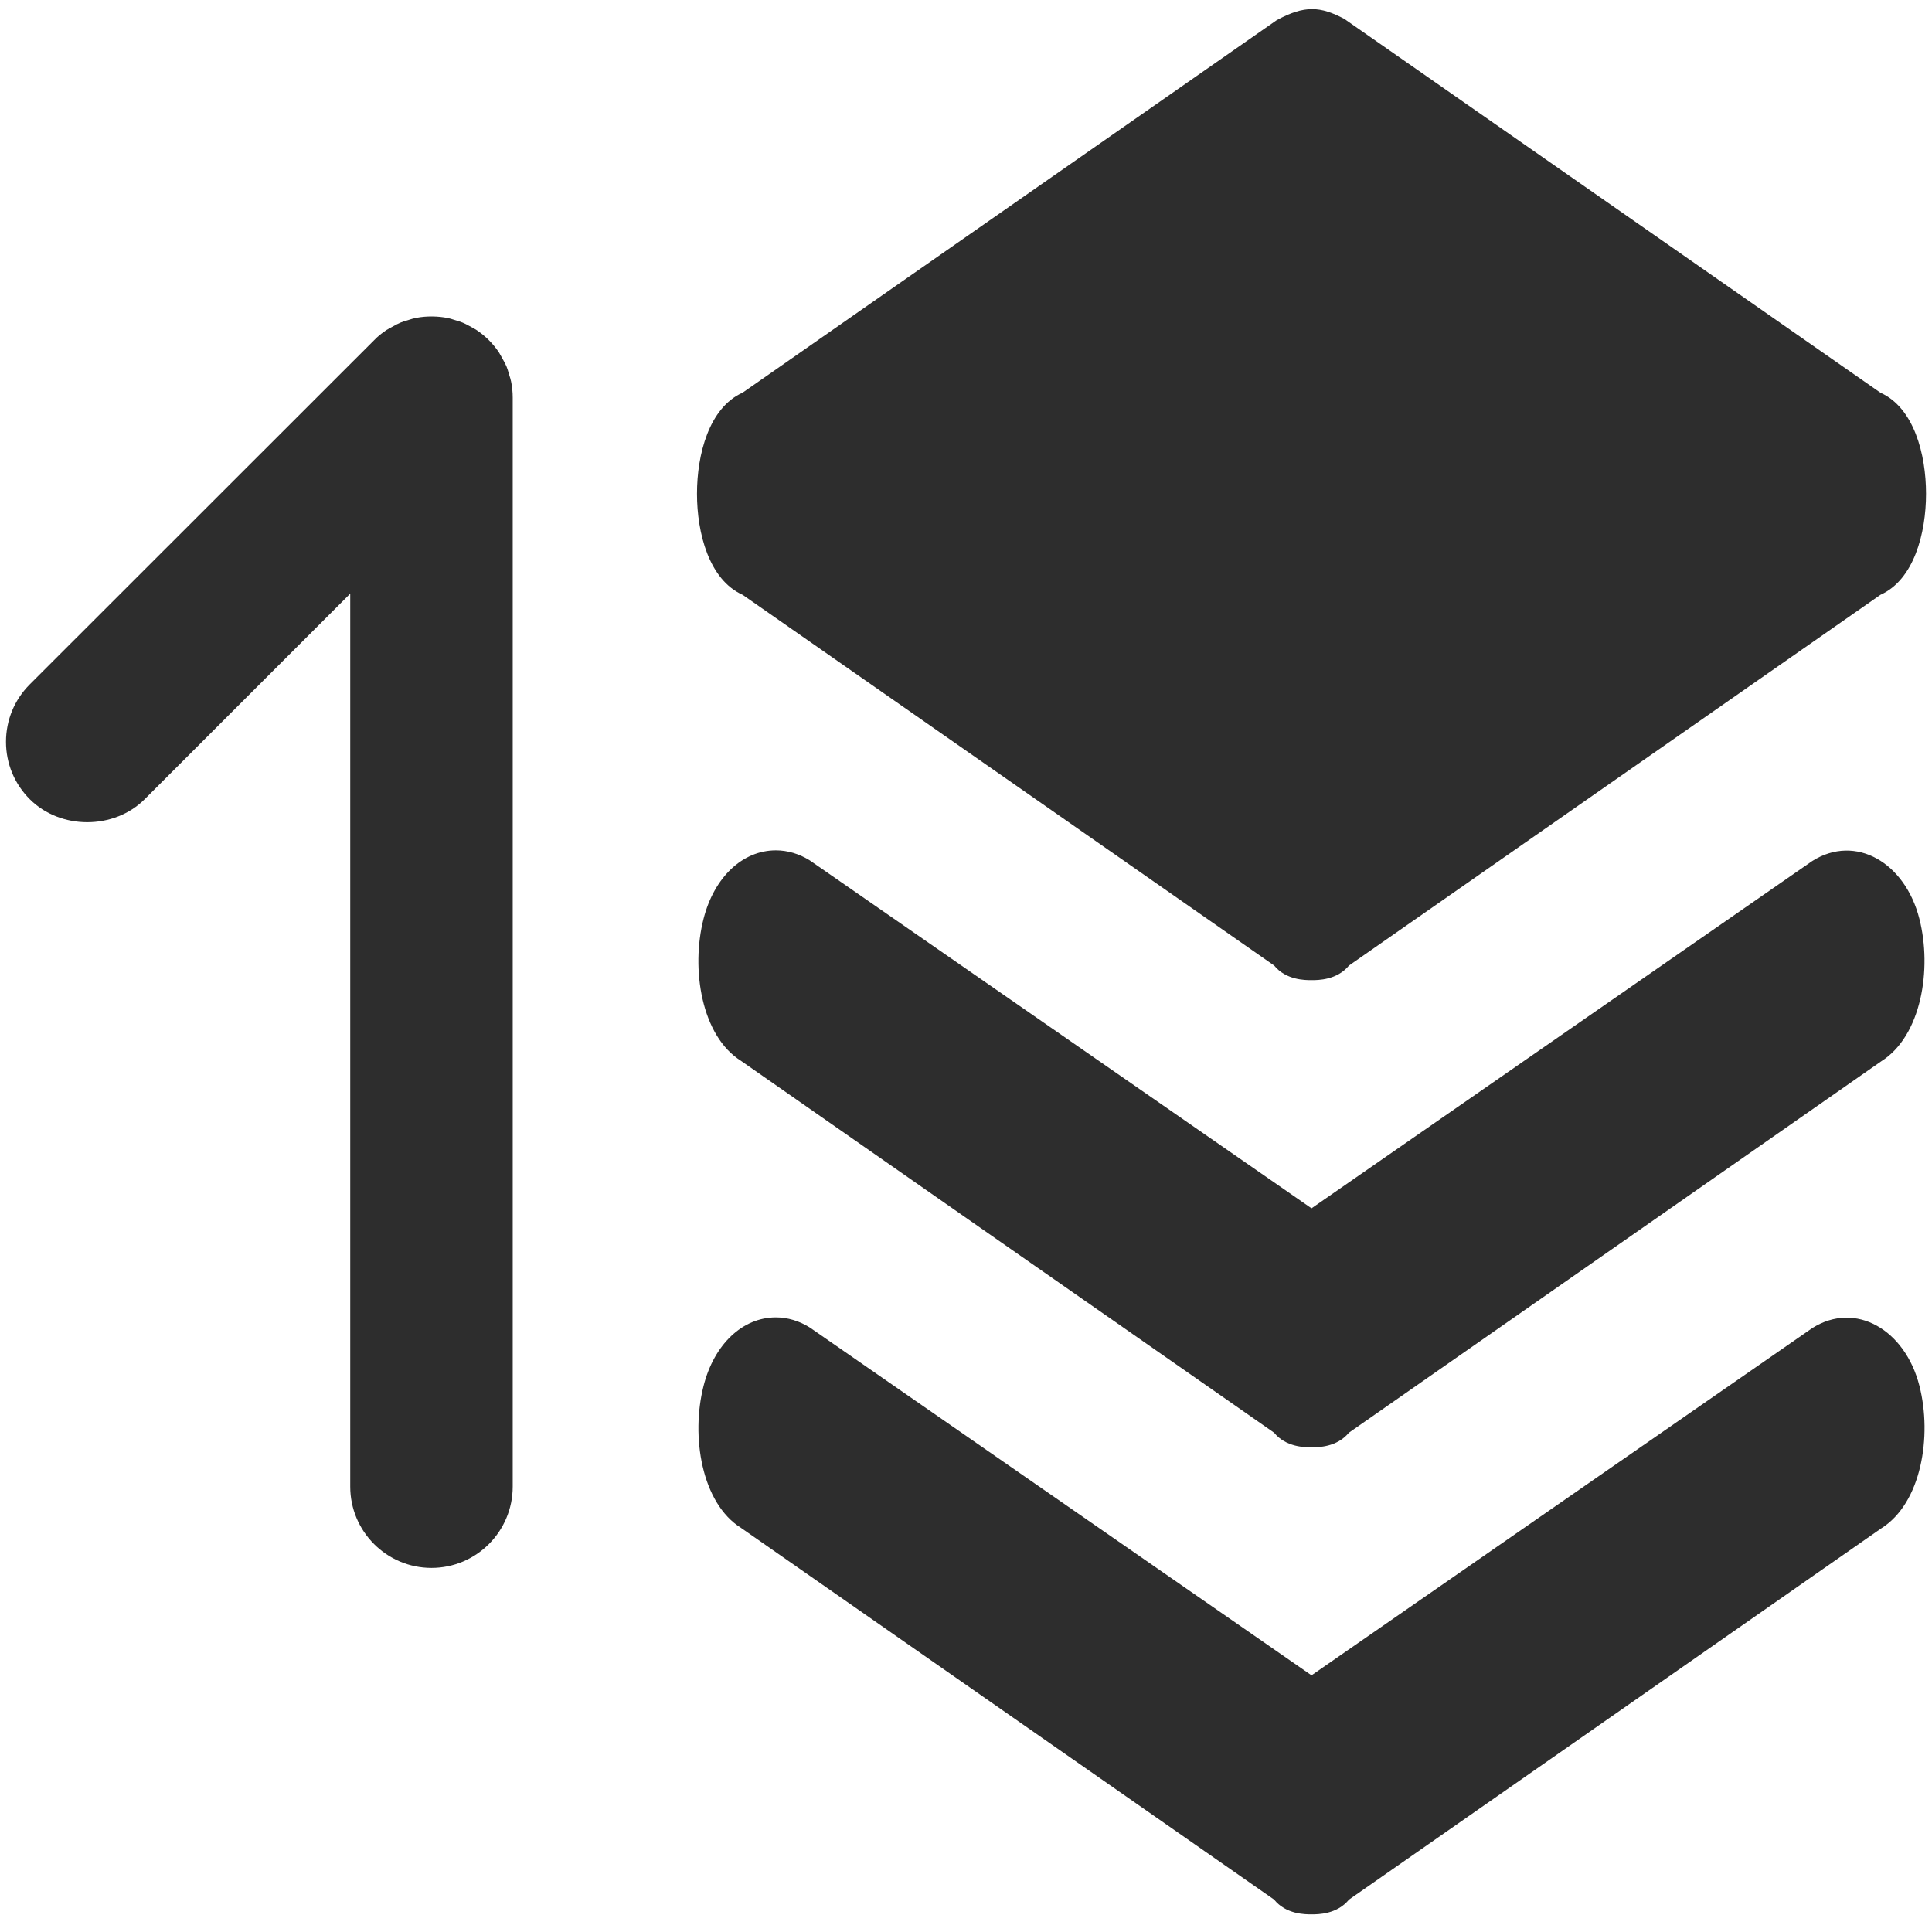
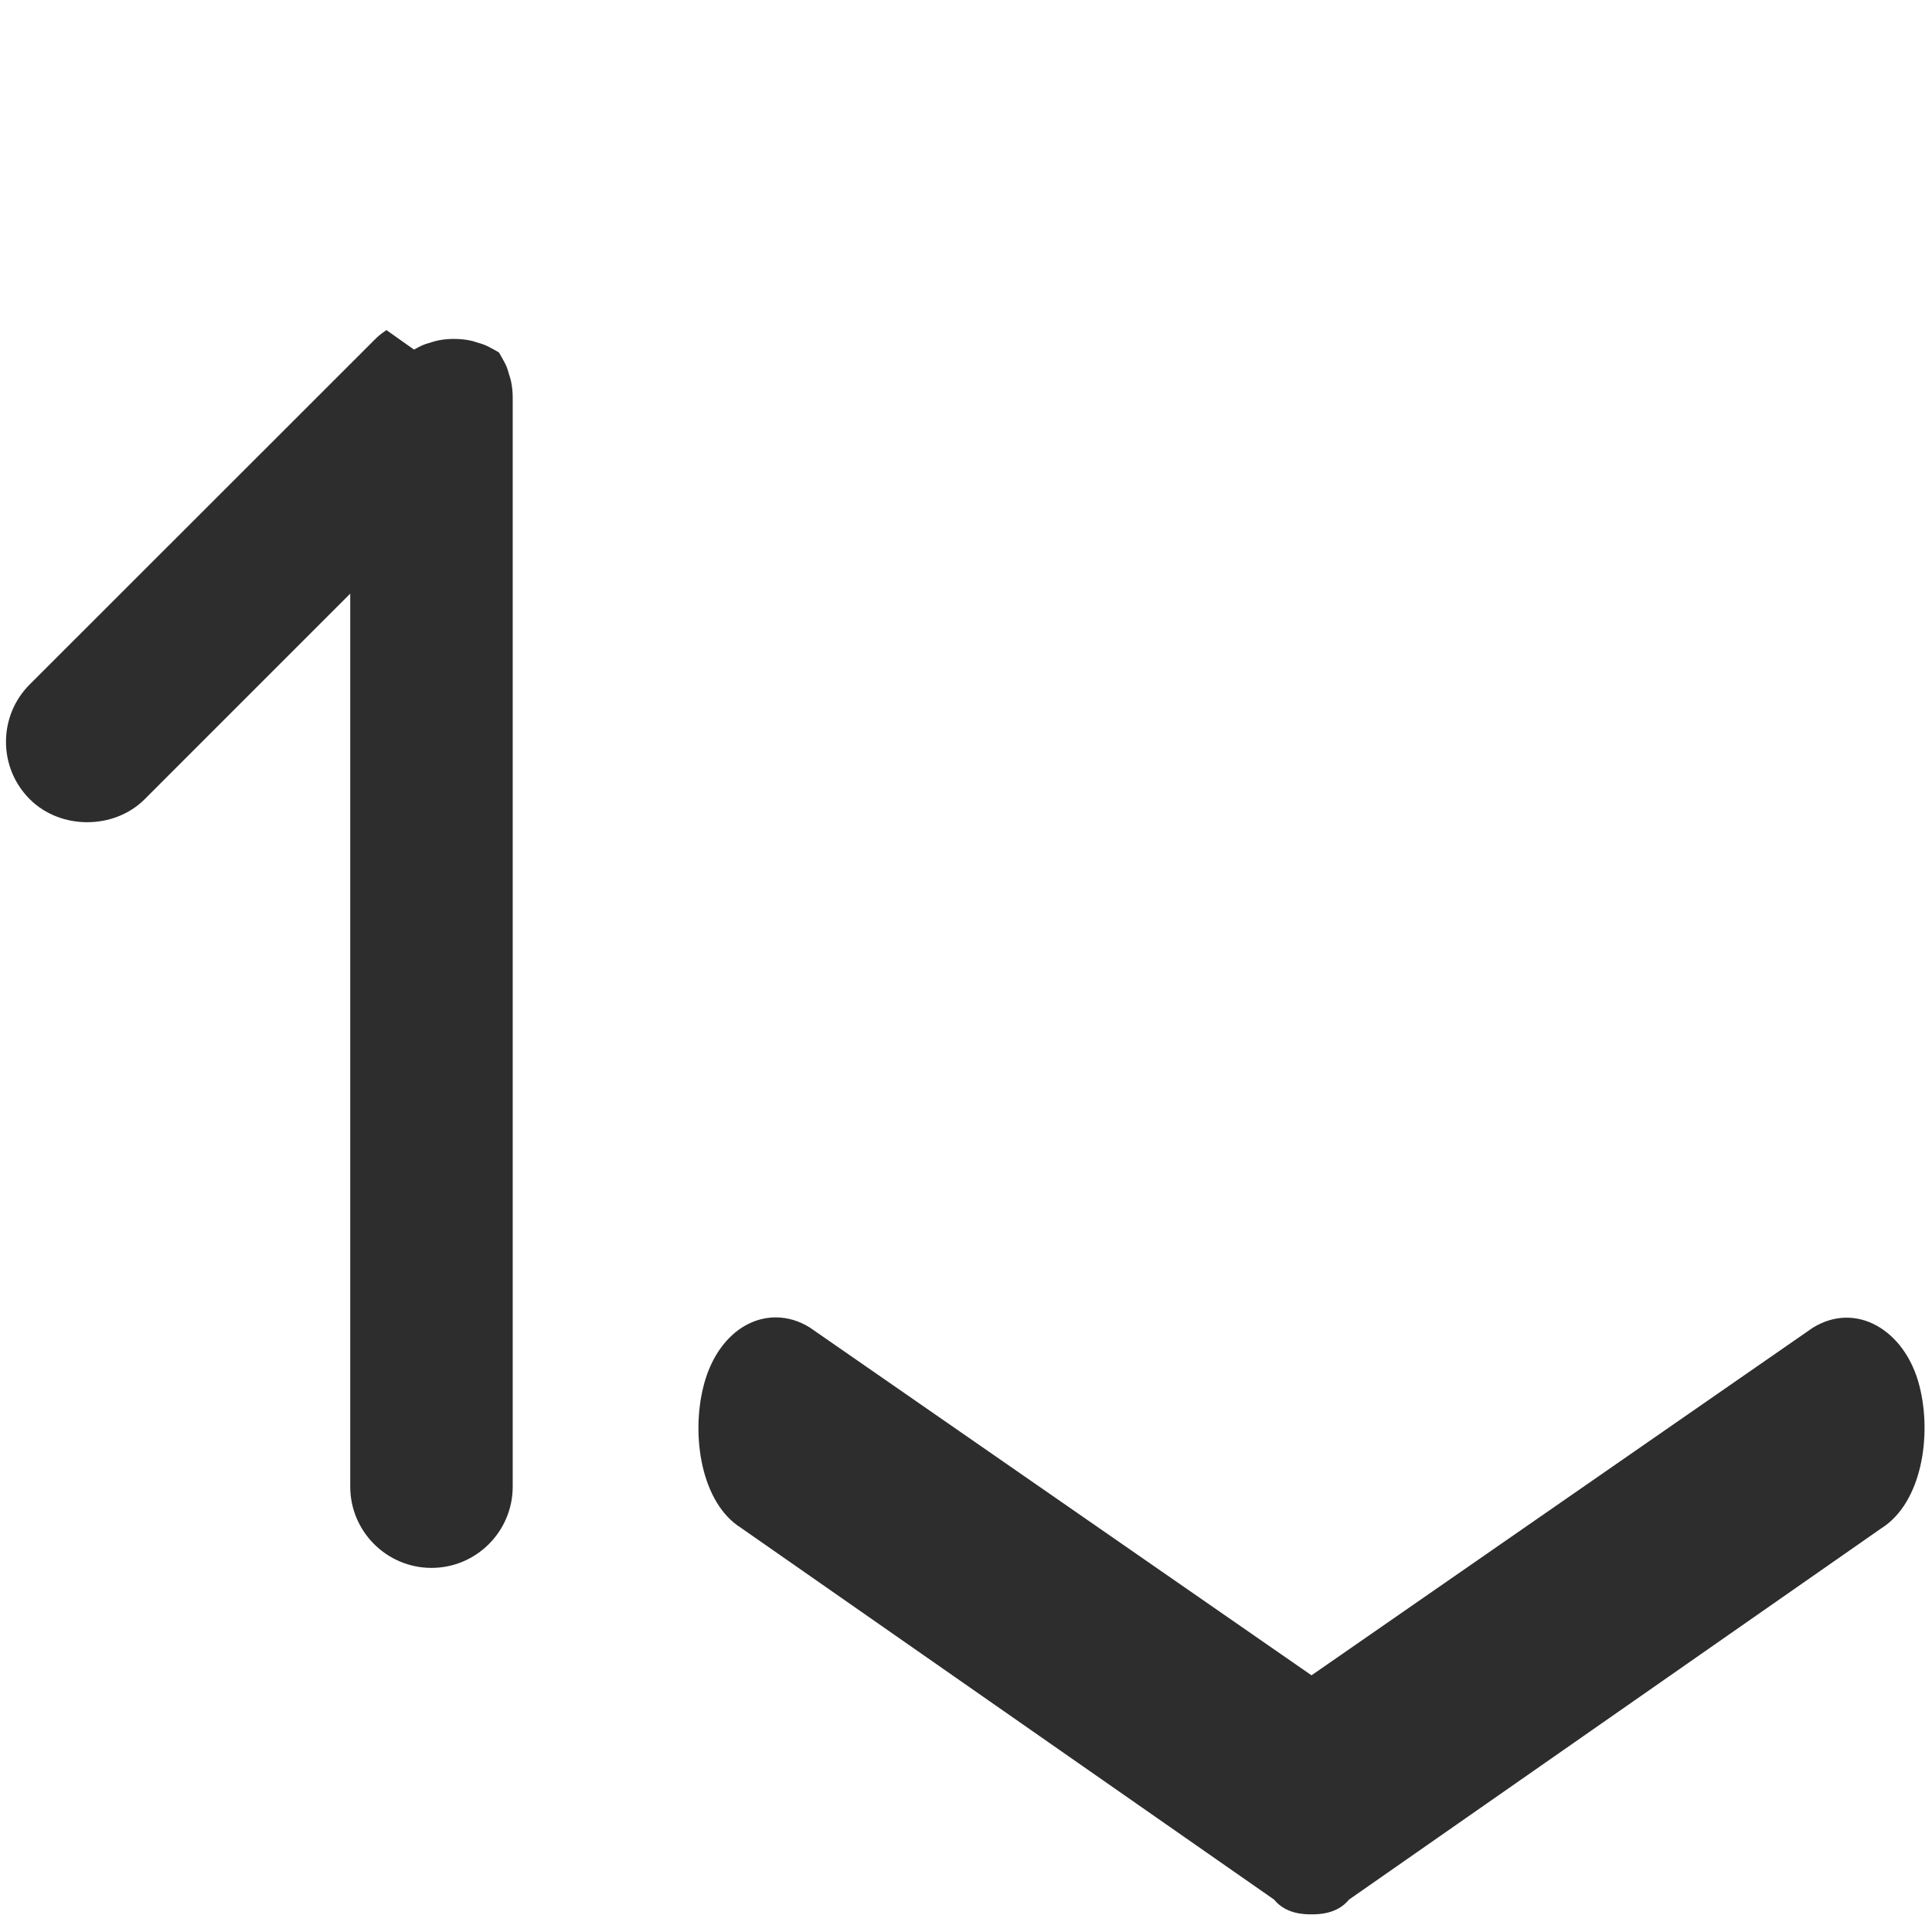
<svg xmlns="http://www.w3.org/2000/svg" version="1.1" id="Layer_1" x="0px" y="0px" width="50px" height="50px" viewBox="0 0 50 50" enable-background="new 0 0 50 50" xml:space="preserve">
  <g>
-     <path fill="#2D2D2D" d="M13.228,9.878c-0.011-0.054-0.026-0.105-0.061-0.214c-0.016-0.059-0.033-0.117-0.06-0.183   c-0.027-0.064-0.06-0.123-0.12-0.23l-0.072-0.127c-0.155-0.232-0.351-0.428-0.58-0.581c-0.04-0.027-0.082-0.05-0.189-0.107   c-0.06-0.033-0.119-0.065-0.17-0.085c-0.055-0.023-0.111-0.041-0.23-0.076c-0.056-0.019-0.112-0.036-0.167-0.046   c-0.229-0.045-0.534-0.057-0.813-0.001c-0.059,0.011-0.115,0.027-0.241,0.068c-0.056,0.016-0.111,0.032-0.154,0.051   c-0.063,0.025-0.121,0.057-0.236,0.12L10,8.542c-0.089,0.06-0.175,0.127-0.255,0.2l-8.974,8.969   c-0.397,0.397-0.616,0.925-0.616,1.487c0,0.562,0.219,1.089,0.616,1.486c0.793,0.792,2.177,0.794,2.973,0l5.32-5.321v23.11   c0,1.16,0.943,2.104,2.103,2.104c1.159,0,2.102-0.943,2.102-2.104l0-28.185C13.269,10.15,13.255,10.012,13.228,9.878z    M10.572,8.805L10.572,8.805L10.572,8.805L10.572,8.805z" />
-     <path fill="#2D2D2D" d="M19.22,15.394l13.755,9.594c0.309,0.378,0.799,0.378,0.968,0.378s0.658,0,0.969-0.378l13.753-9.594   c0.869-0.388,1.181-1.597,1.181-2.616c0-1.018-0.312-2.227-1.181-2.615L34.791,0.489c-0.621-0.327-1.024-0.359-1.749,0.032   l-13.823,9.641c-0.87,0.39-1.181,1.598-1.181,2.615C18.038,13.797,18.35,15.006,19.22,15.394z" />
-     <path fill="#2D2D2D" d="M46.903,22.282l-12.961,8.989L20.96,22.269c-0.272-0.171-0.577-0.262-0.88-0.262   c-0.863,0-1.598,0.695-1.872,1.771c-0.333,1.299-0.055,3.034,0.967,3.675l13.798,9.625c0.309,0.378,0.799,0.378,0.968,0.378   s0.658,0,0.969-0.378l13.775-9.611c1.042-0.653,1.321-2.389,0.989-3.688C49.305,22.324,48.025,21.575,46.903,22.282z" />
+     <path fill="#2D2D2D" d="M13.228,9.878c-0.011-0.054-0.026-0.105-0.061-0.214c-0.016-0.059-0.033-0.117-0.06-0.183   c-0.027-0.064-0.06-0.123-0.12-0.23l-0.072-0.127c-0.04-0.027-0.082-0.05-0.189-0.107   c-0.06-0.033-0.119-0.065-0.17-0.085c-0.055-0.023-0.111-0.041-0.23-0.076c-0.056-0.019-0.112-0.036-0.167-0.046   c-0.229-0.045-0.534-0.057-0.813-0.001c-0.059,0.011-0.115,0.027-0.241,0.068c-0.056,0.016-0.111,0.032-0.154,0.051   c-0.063,0.025-0.121,0.057-0.236,0.12L10,8.542c-0.089,0.06-0.175,0.127-0.255,0.2l-8.974,8.969   c-0.397,0.397-0.616,0.925-0.616,1.487c0,0.562,0.219,1.089,0.616,1.486c0.793,0.792,2.177,0.794,2.973,0l5.32-5.321v23.11   c0,1.16,0.943,2.104,2.103,2.104c1.159,0,2.102-0.943,2.102-2.104l0-28.185C13.269,10.15,13.255,10.012,13.228,9.878z    M10.572,8.805L10.572,8.805L10.572,8.805L10.572,8.805z" />
    <path fill="#2D2D2D" d="M46.903,34.37l-12.961,8.987l-12.981-8.999c-0.273-0.172-0.578-0.264-0.881-0.264   c-0.863,0-1.598,0.696-1.871,1.771c-0.333,1.3-0.055,3.034,0.967,3.675l13.797,9.621c0.309,0.382,0.799,0.382,0.969,0.382   c0.169,0,0.659,0,0.971-0.382l13.773-9.607c1.042-0.652,1.321-2.388,0.989-3.688C49.305,34.411,48.021,33.665,46.903,34.37z" />
  </g>
</svg>